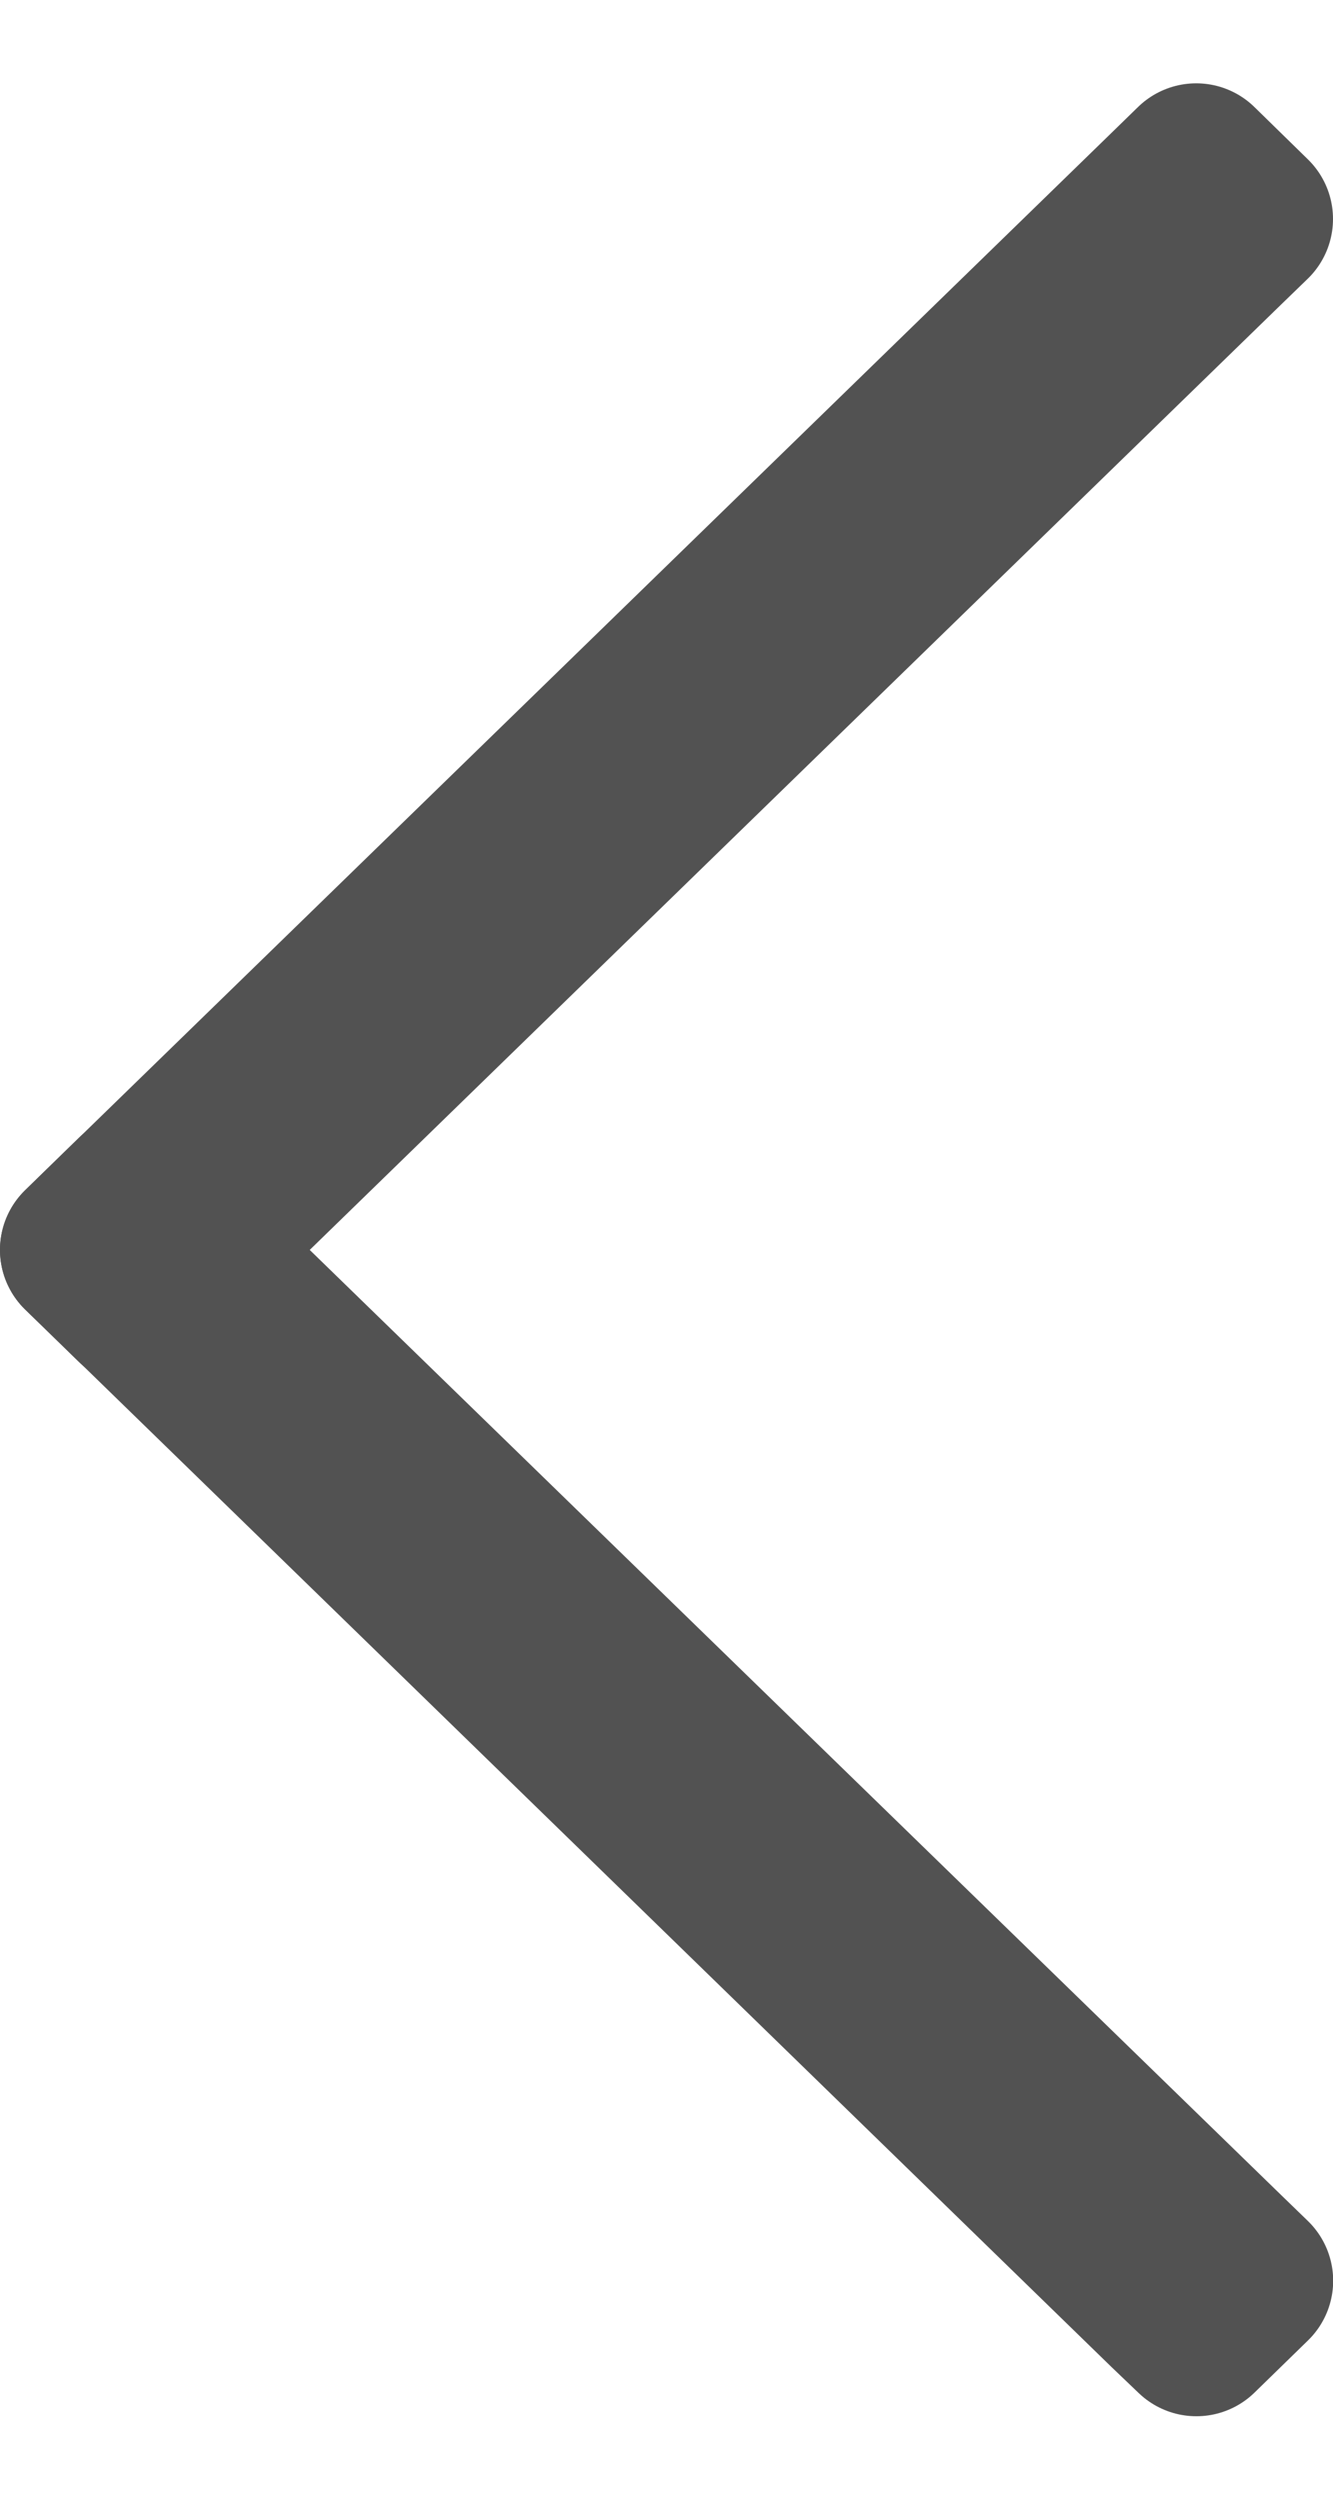
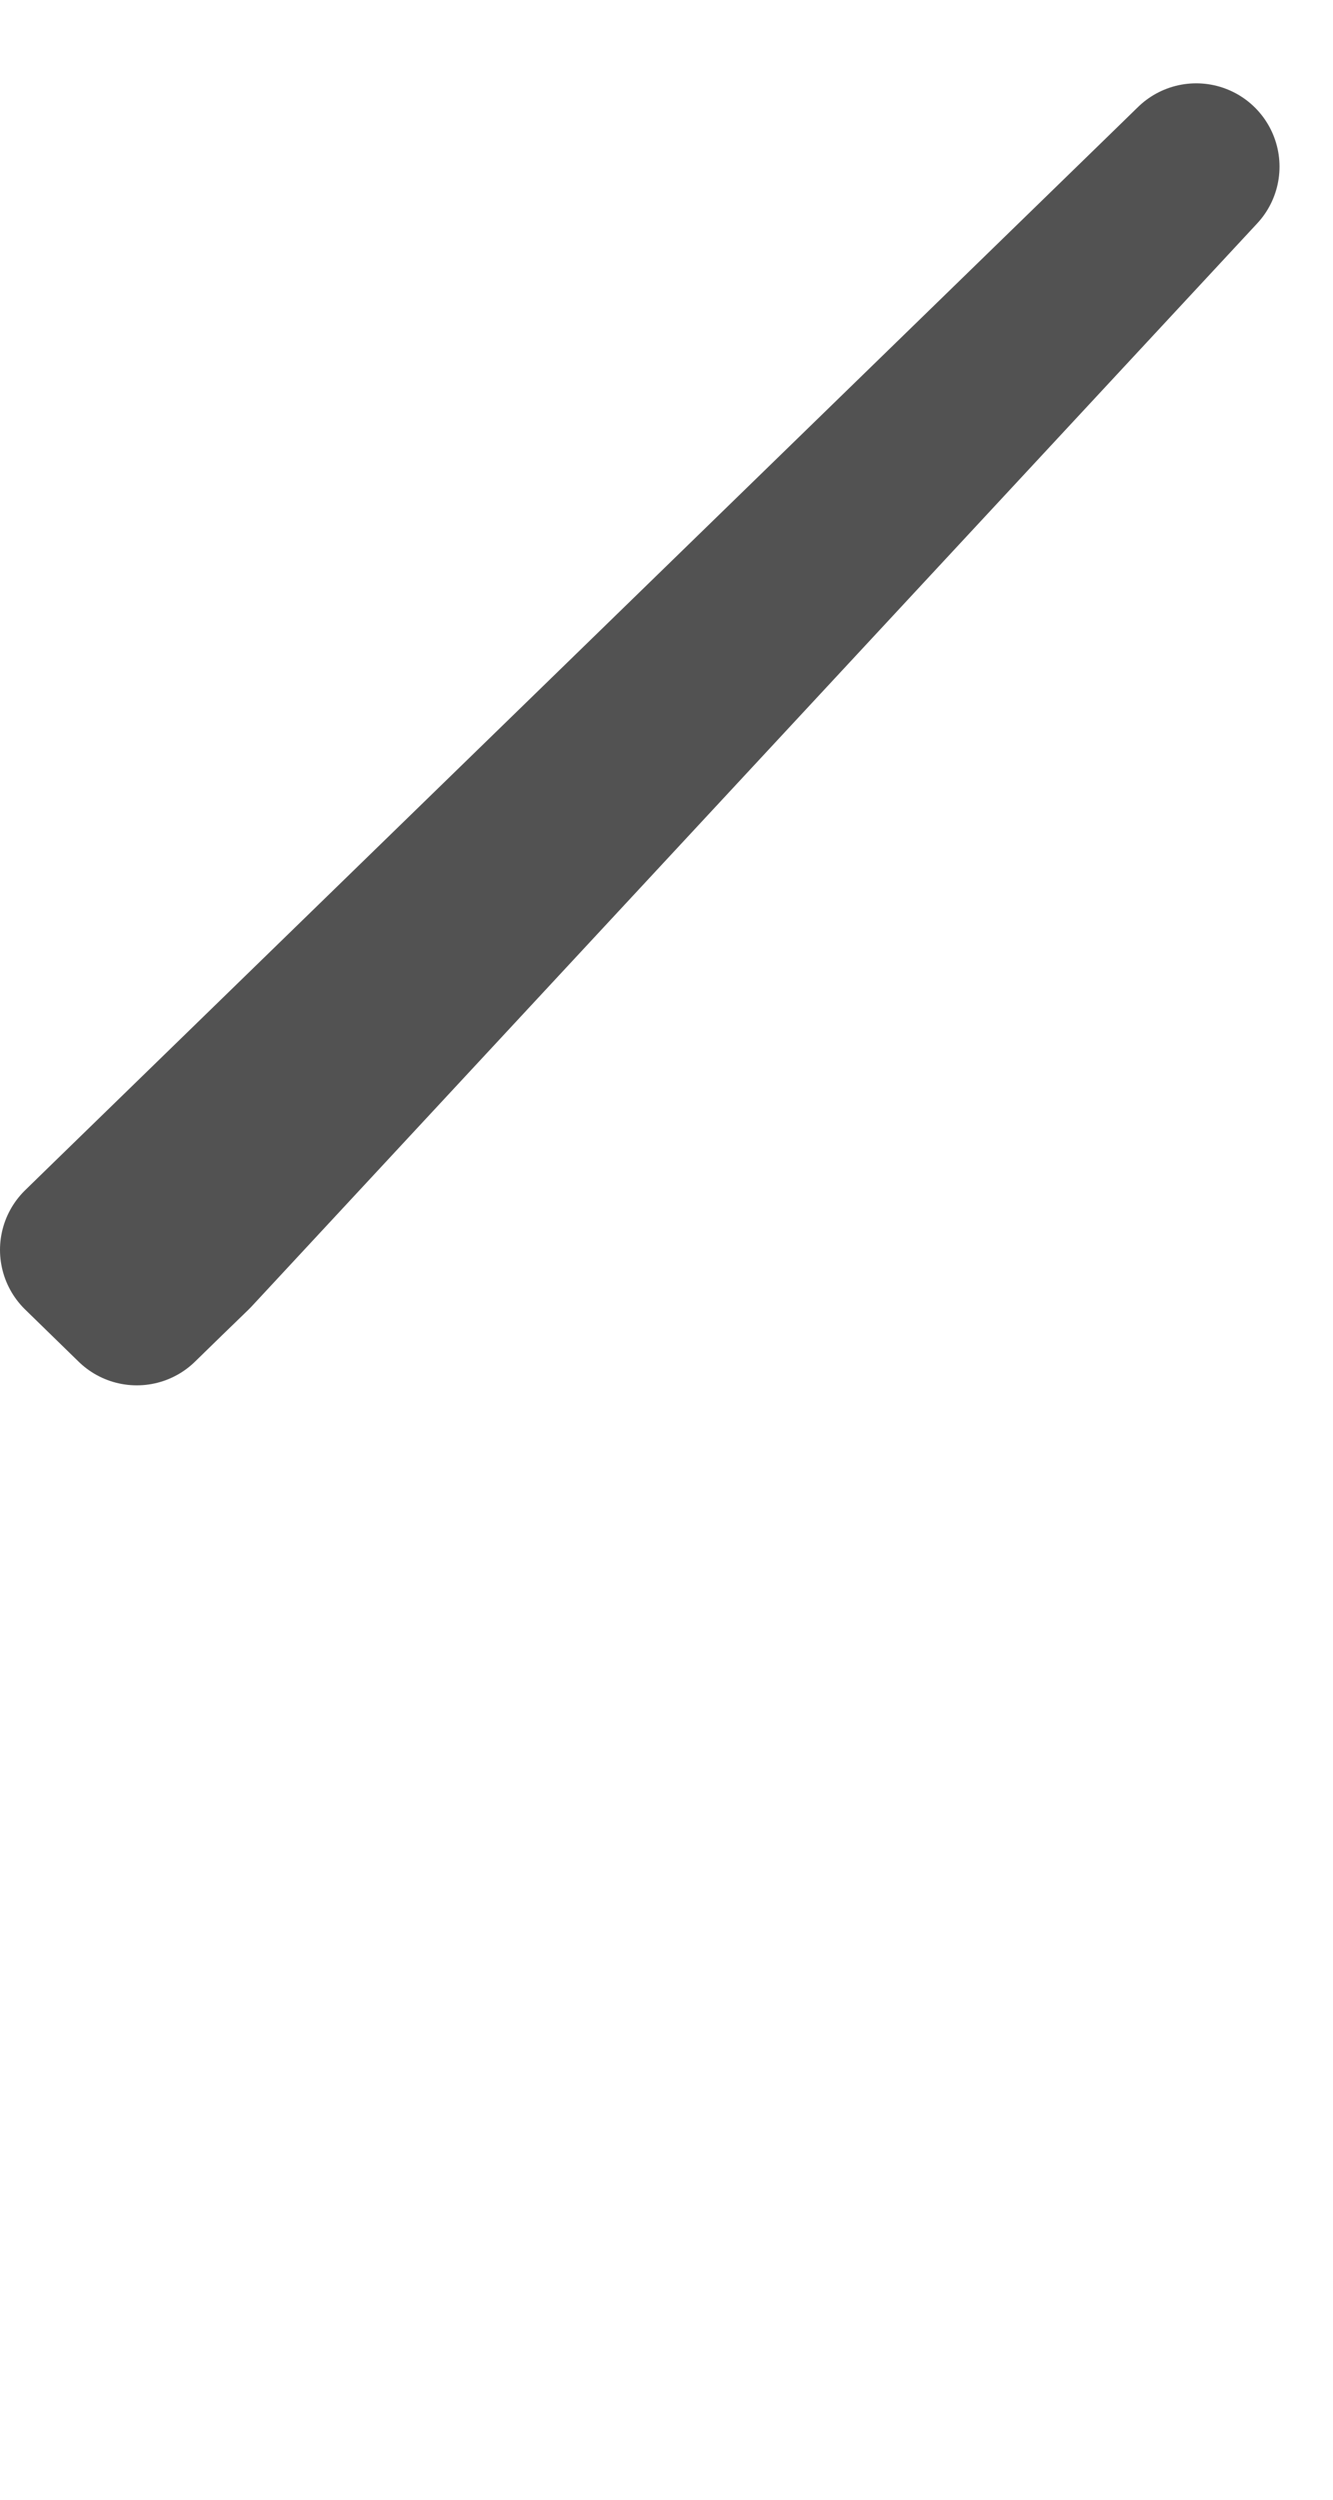
<svg xmlns="http://www.w3.org/2000/svg" width="8" height="15">
  <g stroke="#525252" fill="none" fill-rule="evenodd" stroke-linecap="square" stroke-linejoin="round">
-     <path d="M7.018 13.844L.661 7.656.5 7.5l.321-.313.16.157L7.34 13.53l.161.156-.321.313z" />
-     <path d="M.982 7.656L7.339 1.47l.161-.156L7.179 1l-.16.156L.66 7.344.5 7.5l.321.313z" />
+     <path d="M.982 7.656l.161-.156L7.179 1l-.16.156L.66 7.344.5 7.5l.321.313z" />
  </g>
</svg>